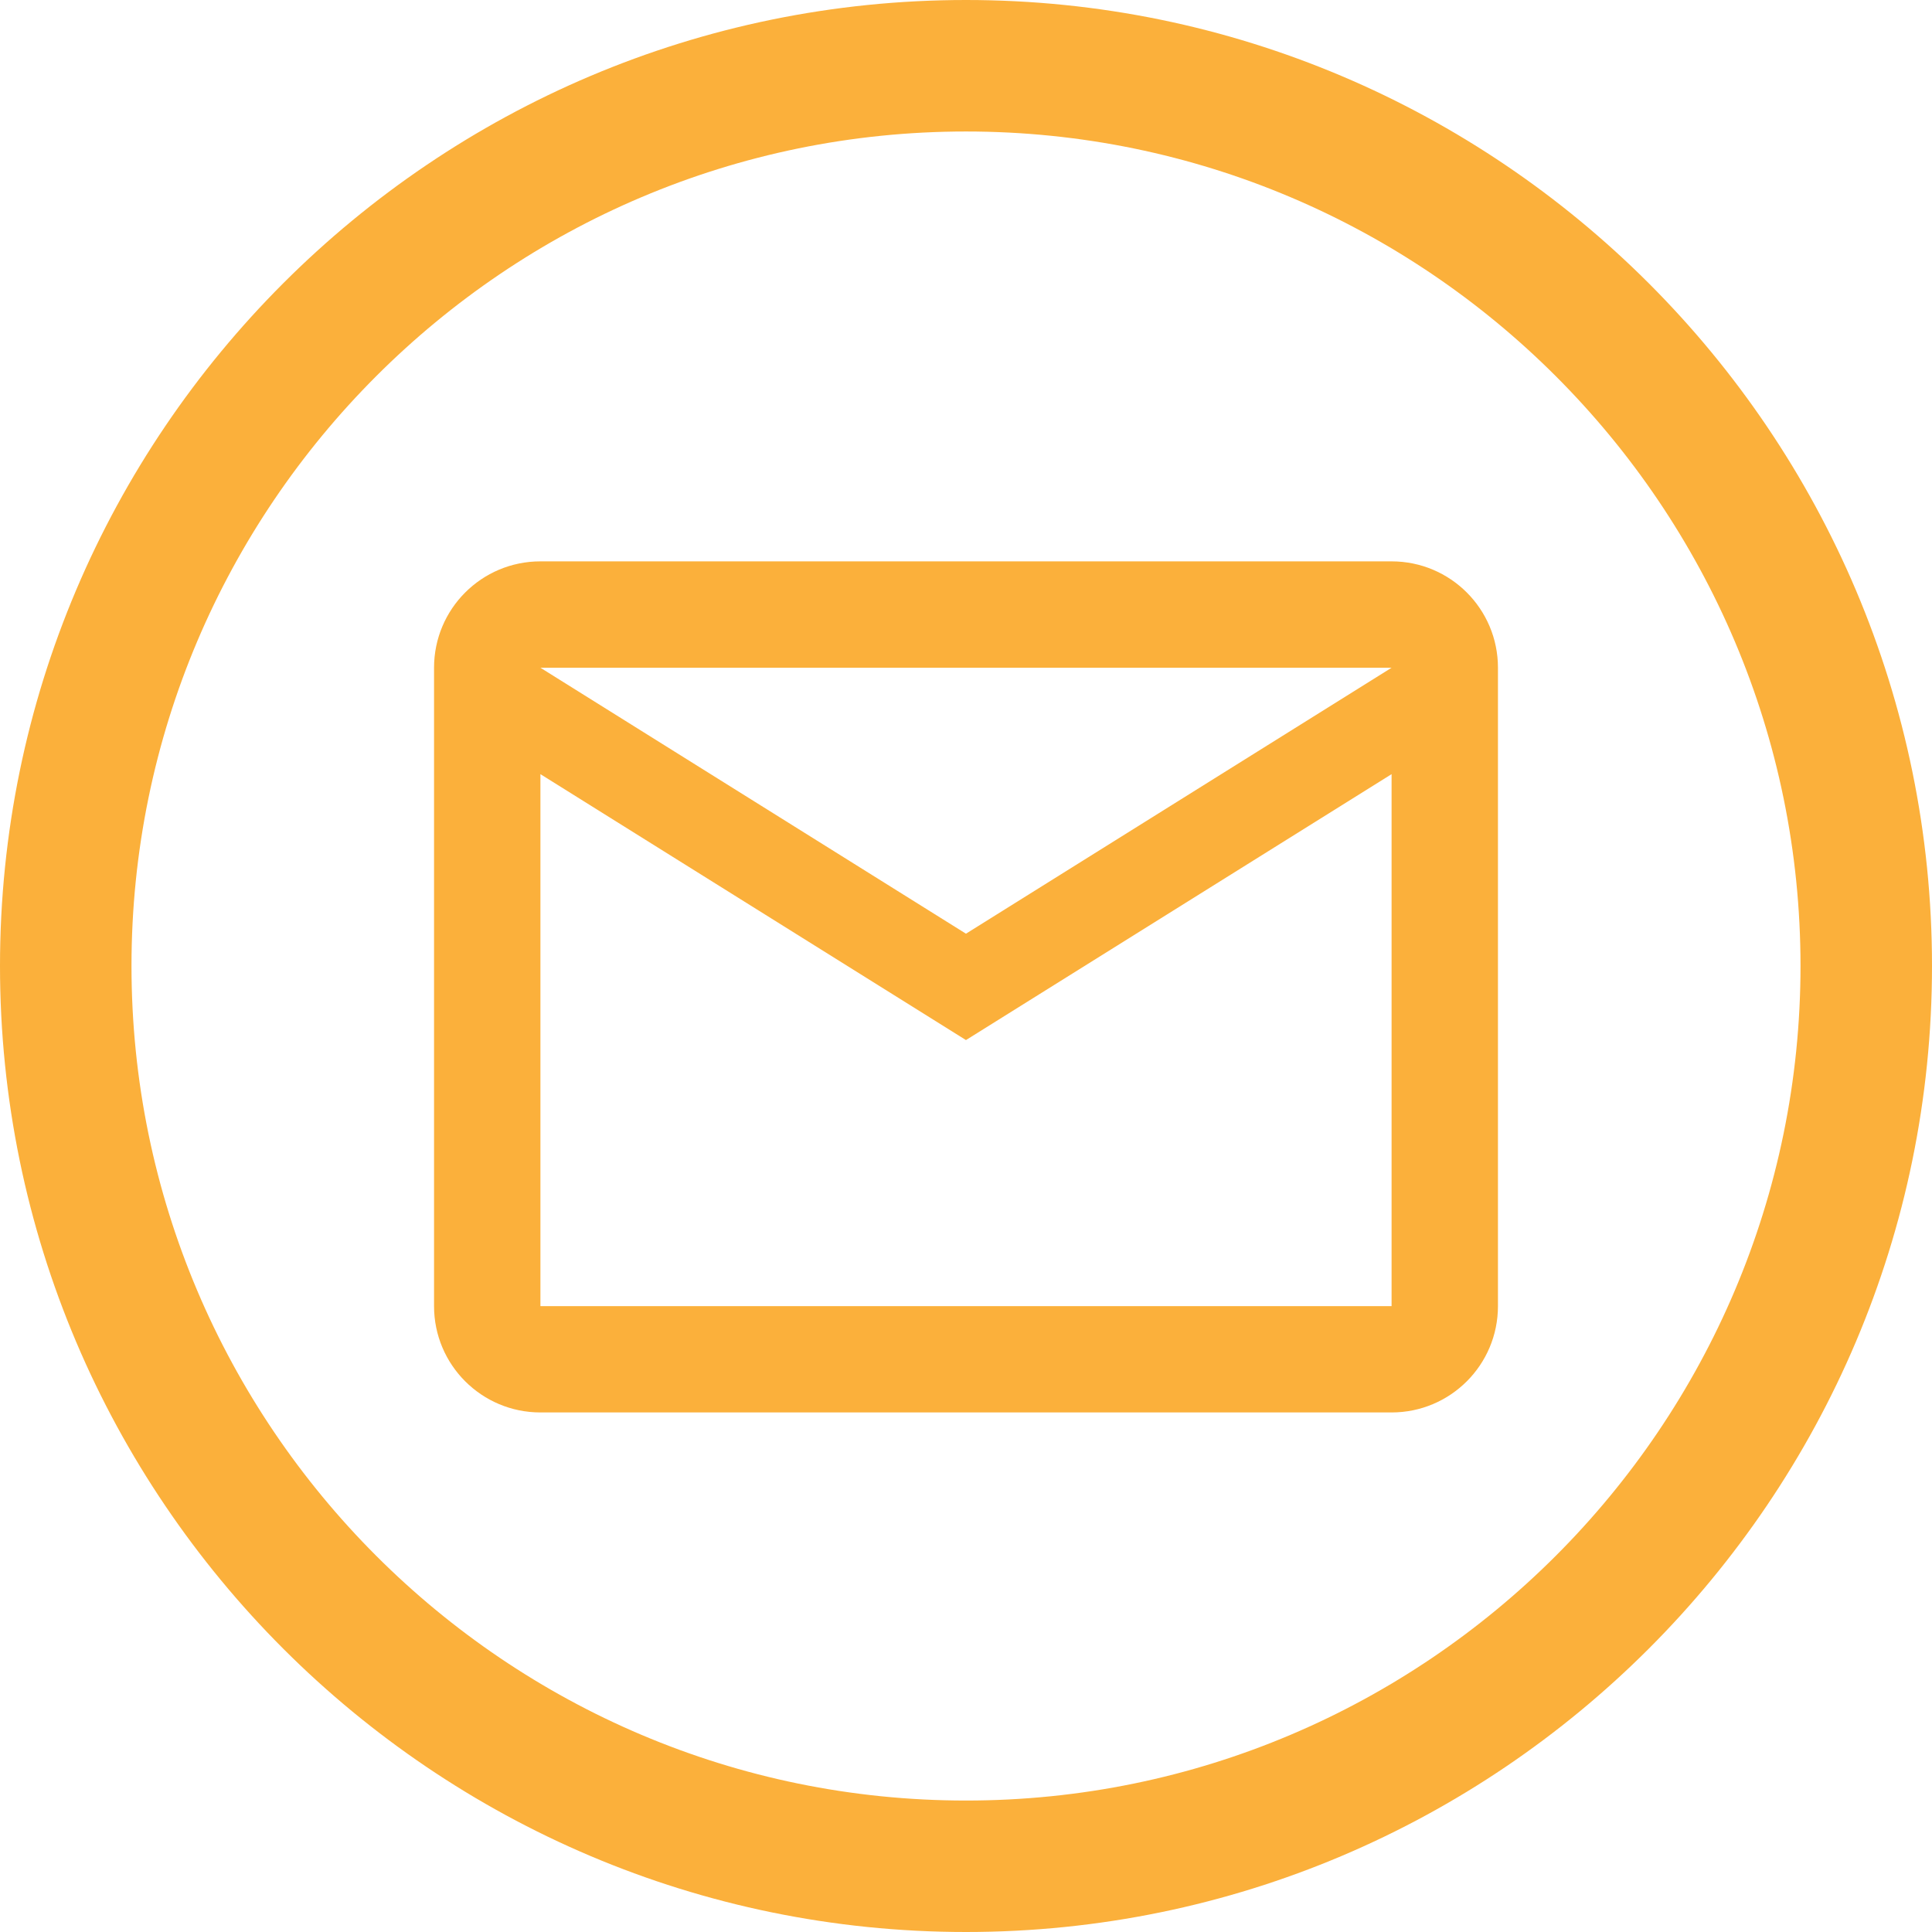
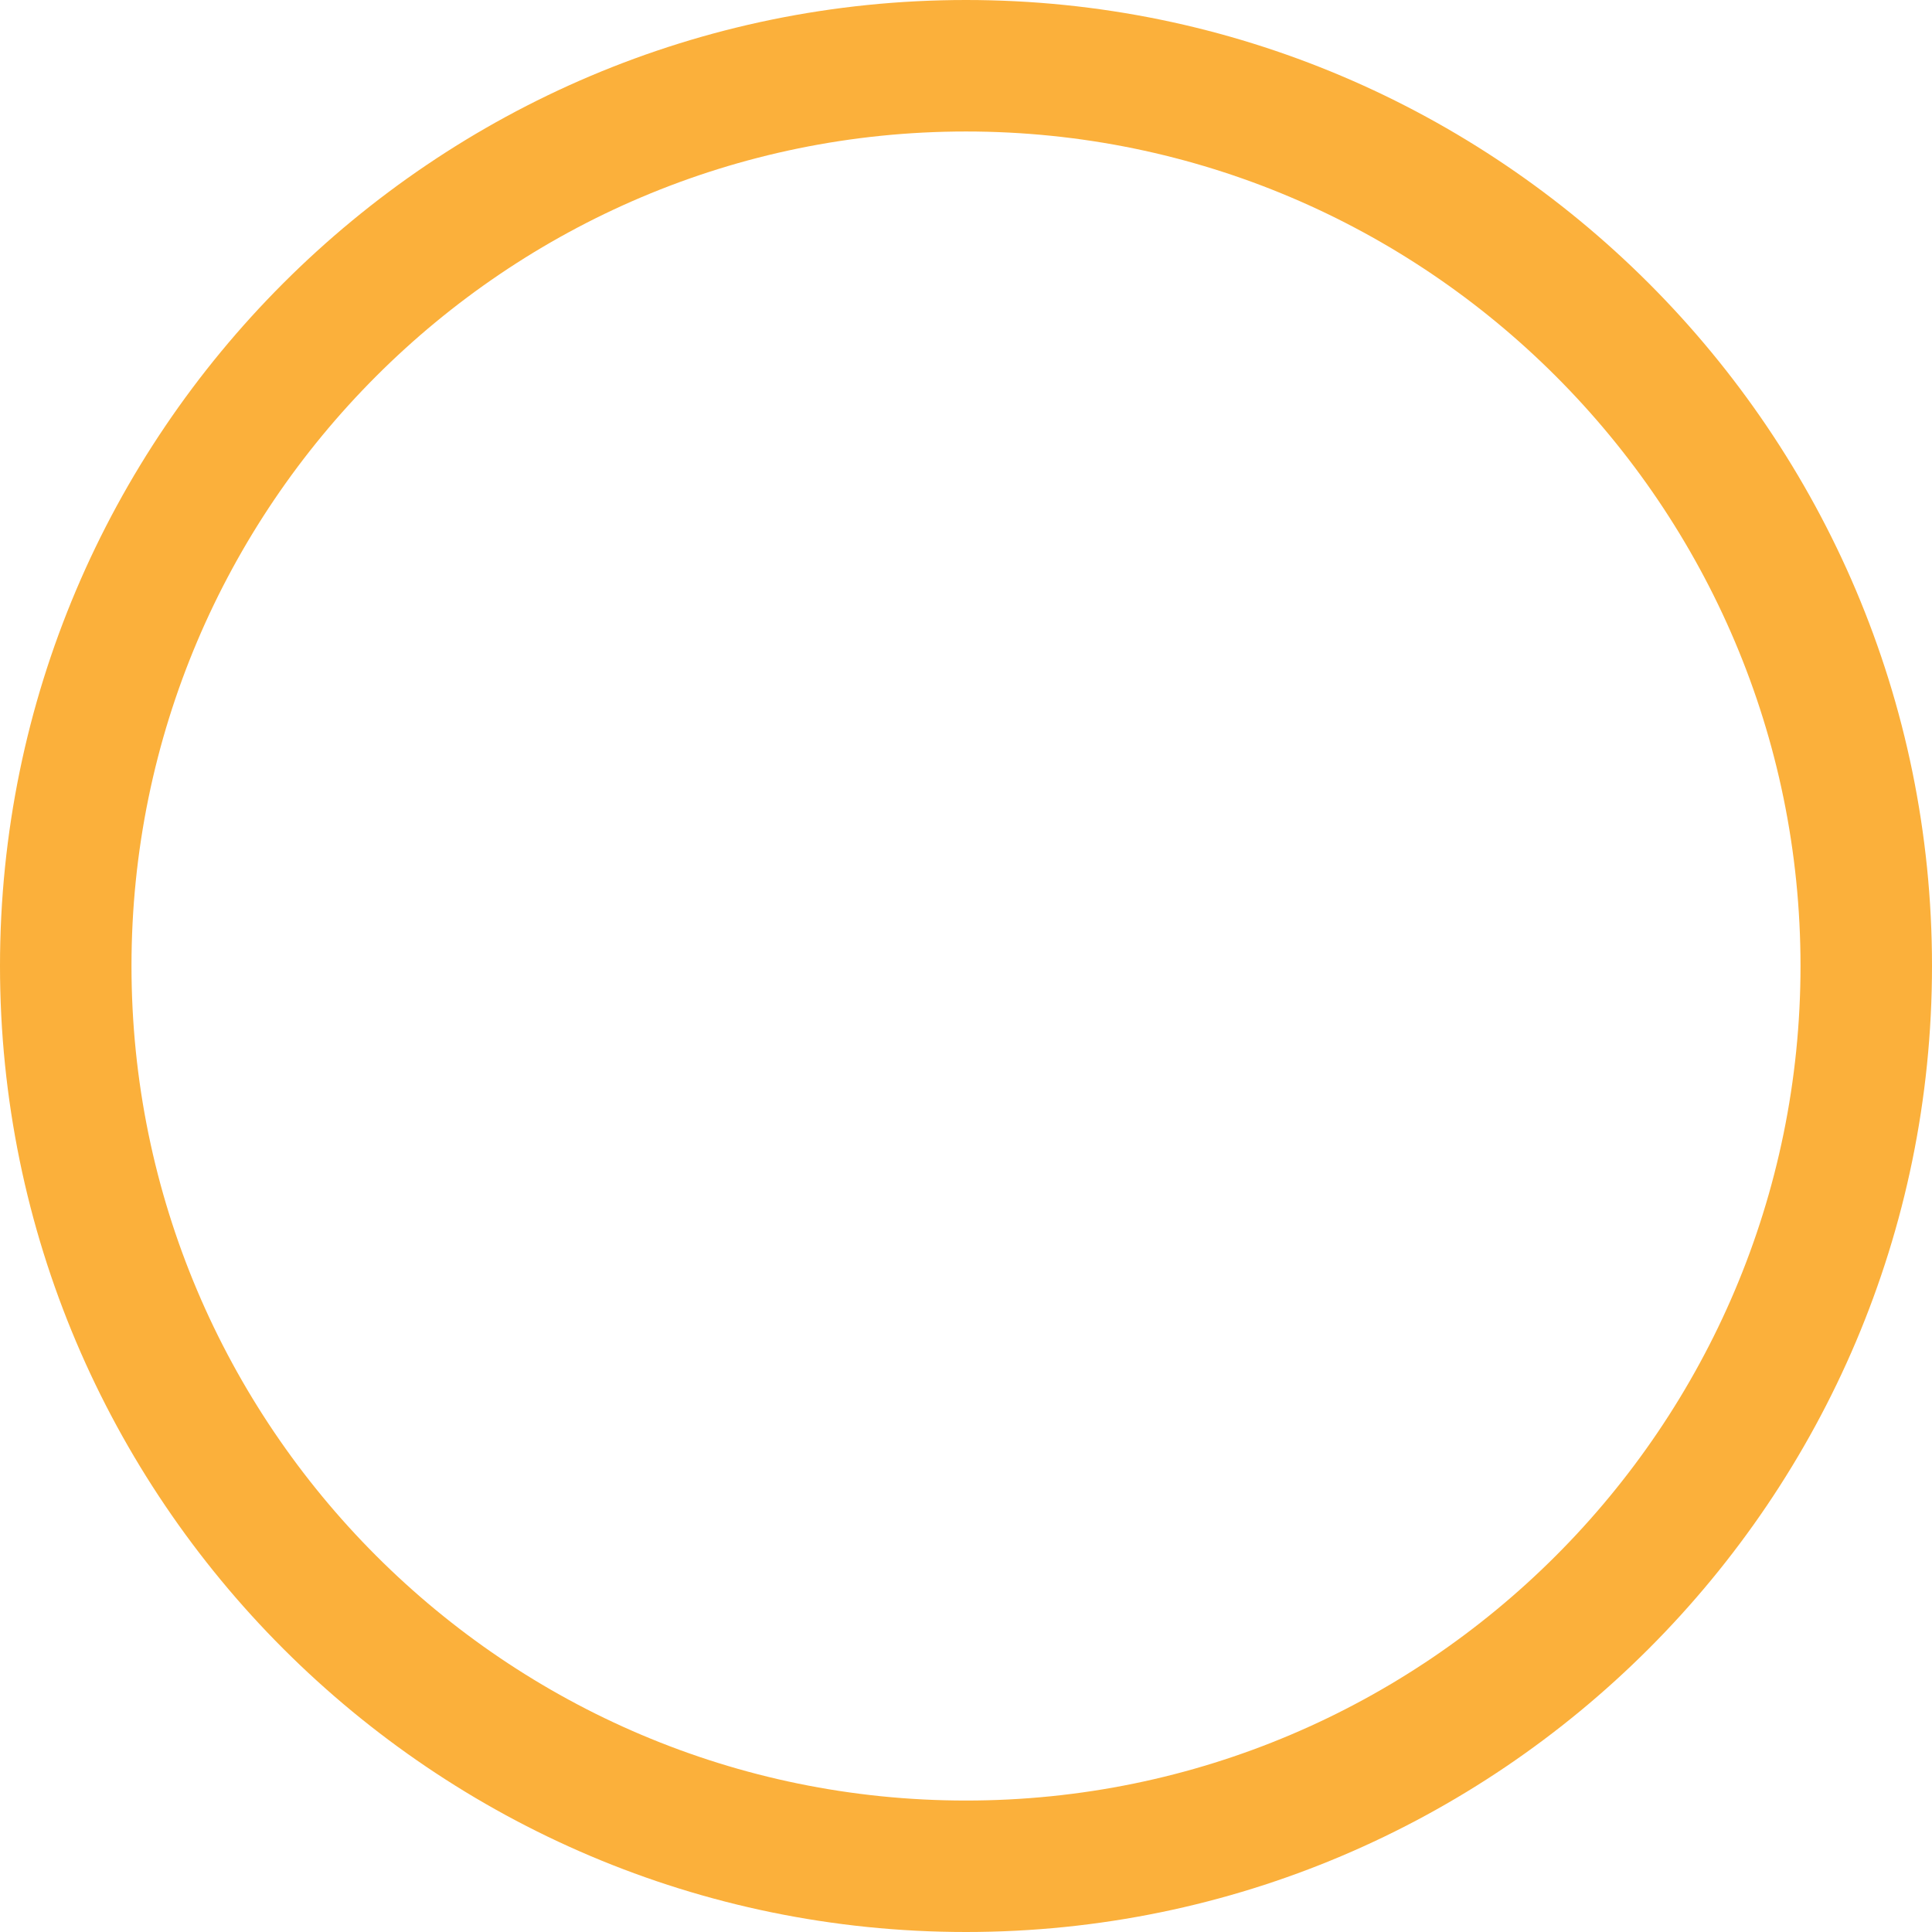
<svg xmlns="http://www.w3.org/2000/svg" version="1.1" id="Capa_1" x="0px" y="0px" width="50px" height="50px" viewBox="0 0 50 50" enable-background="new 0 0 50 50" xml:space="preserve">
  <g>
-     <path fill="#FBB03B" d="M36.014,14.528H13.986c-1.521,0-2.753,1.231-2.753,2.753v16.521c0,1.521,1.232,2.752,2.753,2.752h22.028   c1.521,0,2.753-1.231,2.753-2.752V17.281C38.767,15.76,37.535,14.528,36.014,14.528 M36.014,33.803H13.986V20.035l11.013,6.882   l11.015-6.882V33.803 M36.014,17.281l-11.015,6.883l-11.013-6.883l0,0H36.014L36.014,17.281z" />
    <path fill="#FBB03B" d="M25,50C11.215,50,0,38.784,0,24.998C0,11.215,11.215,0,25,0c13.785,0,25,11.215,25,24.998   C50,38.784,38.785,50,25,50z M25,3.403c-11.908,0-21.597,9.688-21.597,21.595c0,11.909,9.688,21.6,21.597,21.6   c11.908,0,21.597-9.69,21.597-21.6C46.597,13.091,36.908,3.403,25,3.403z" />
  </g>
</svg>